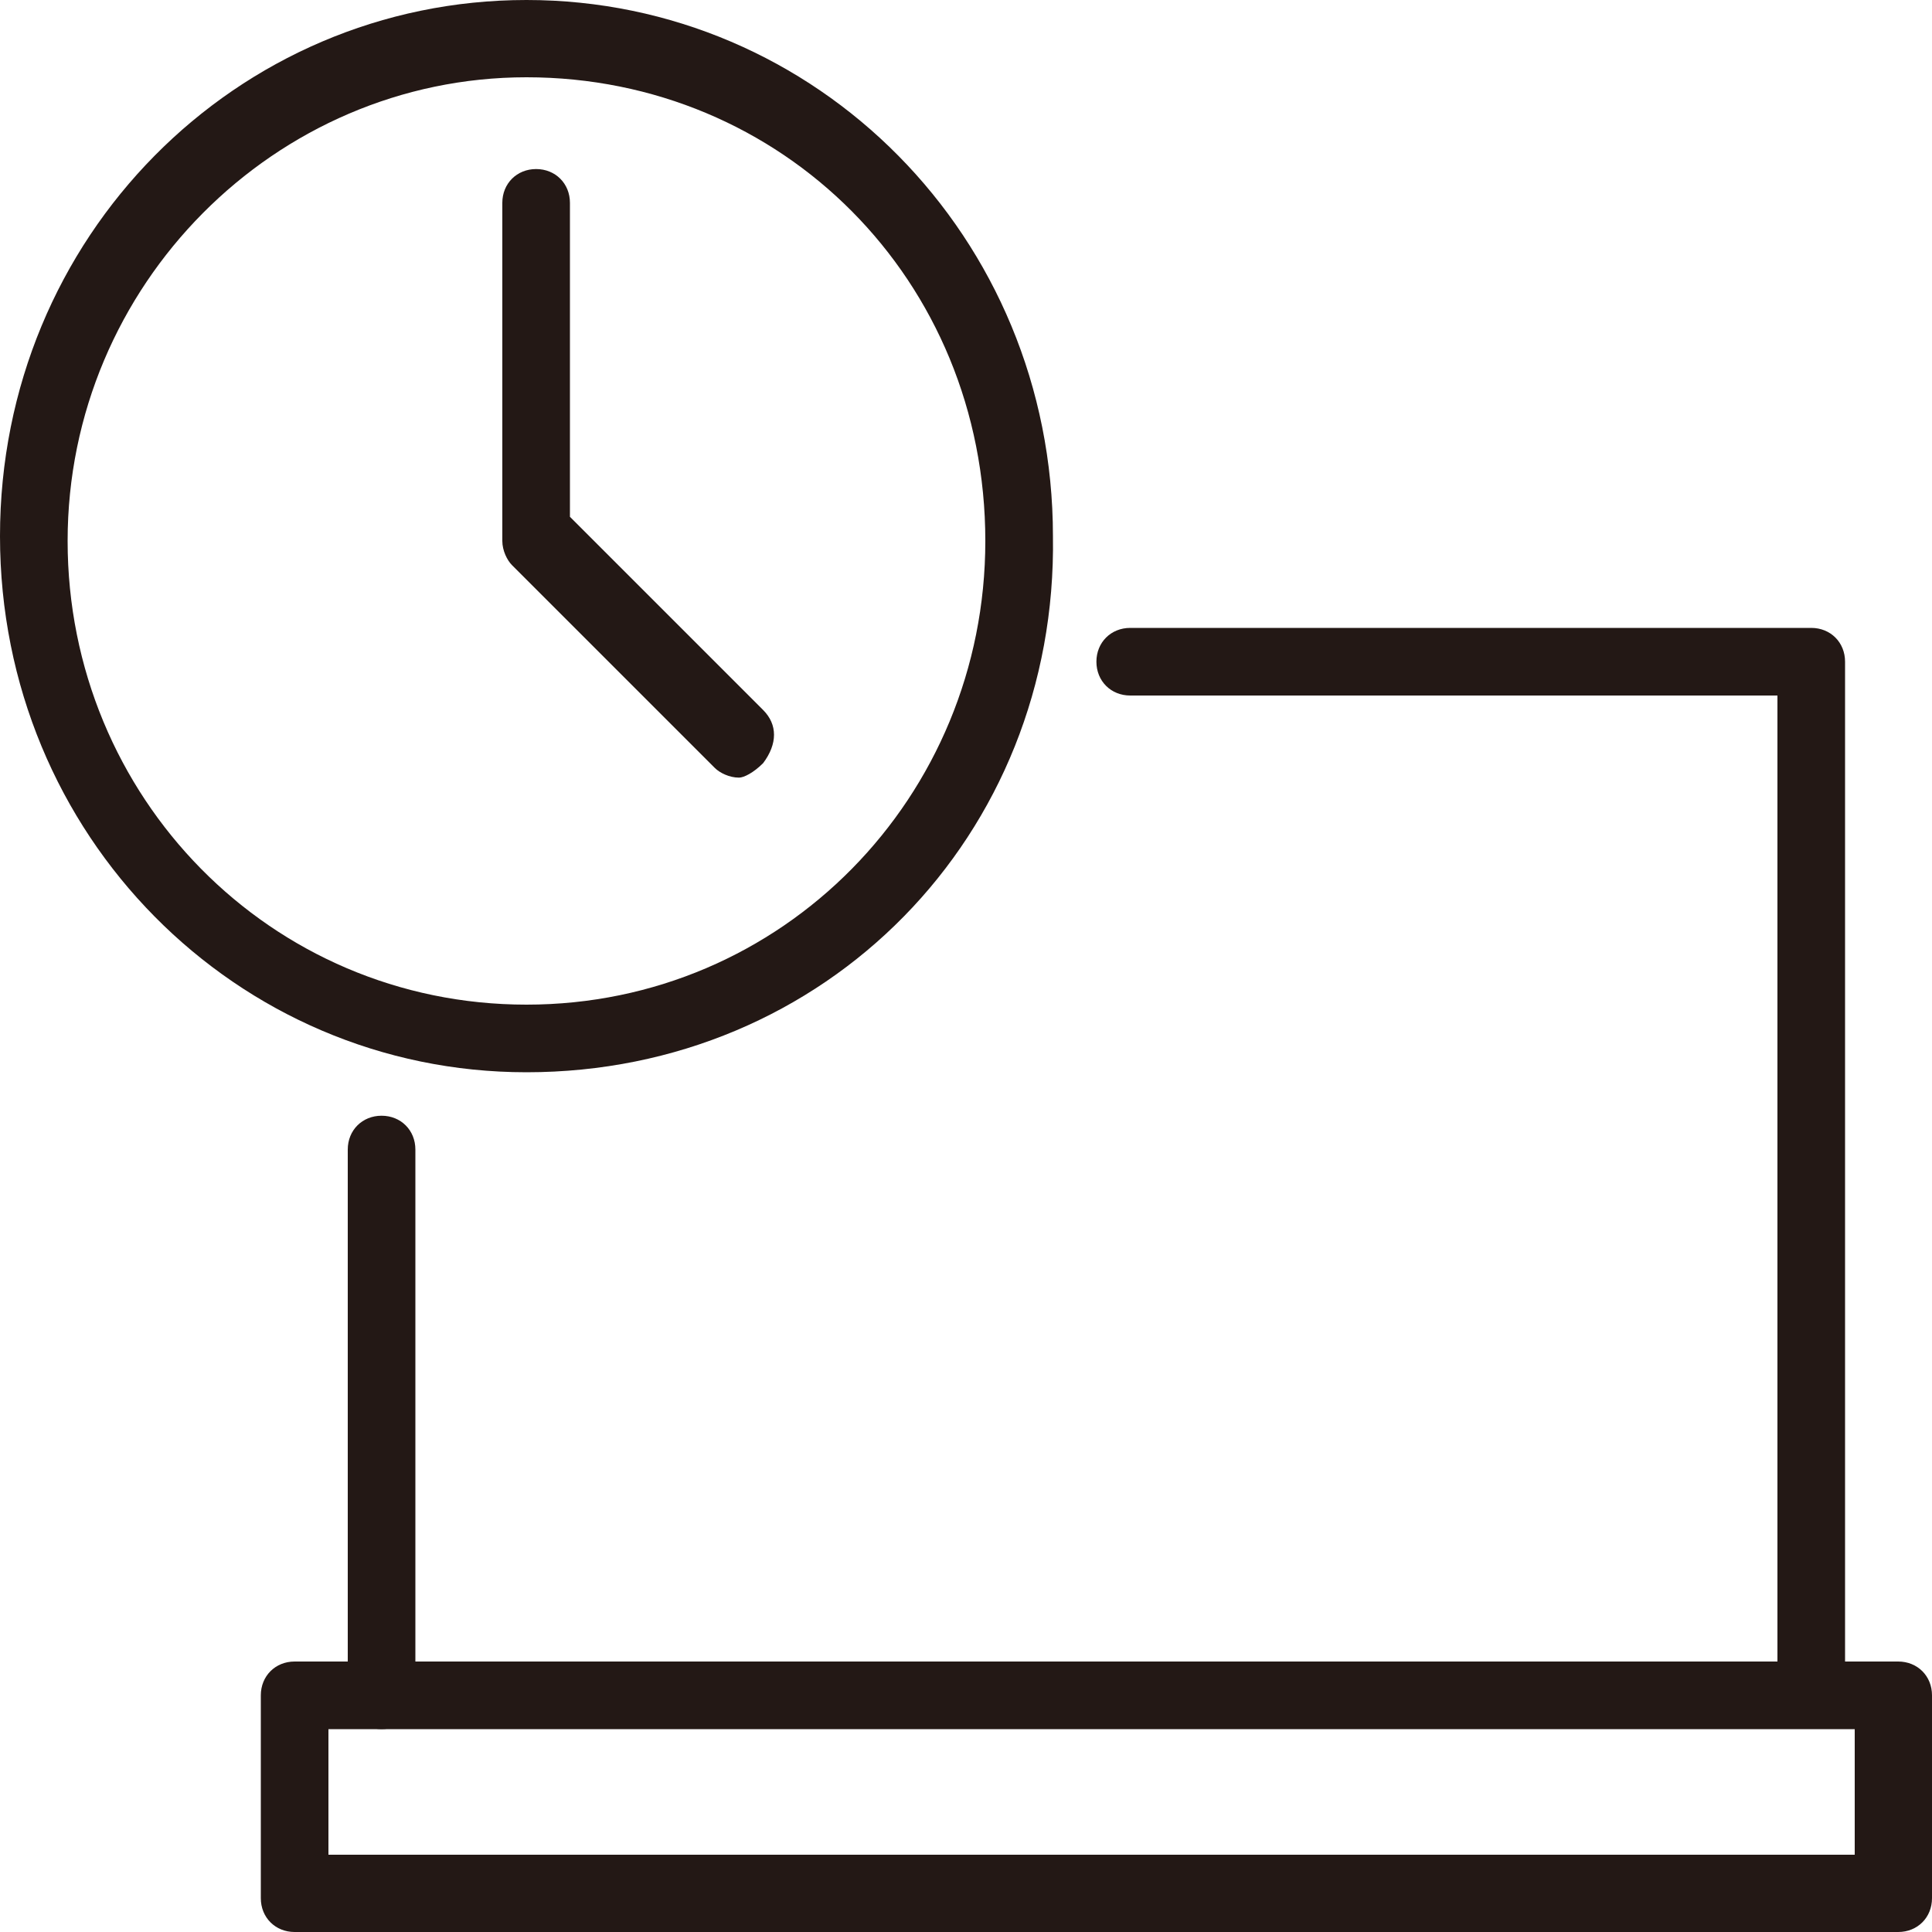
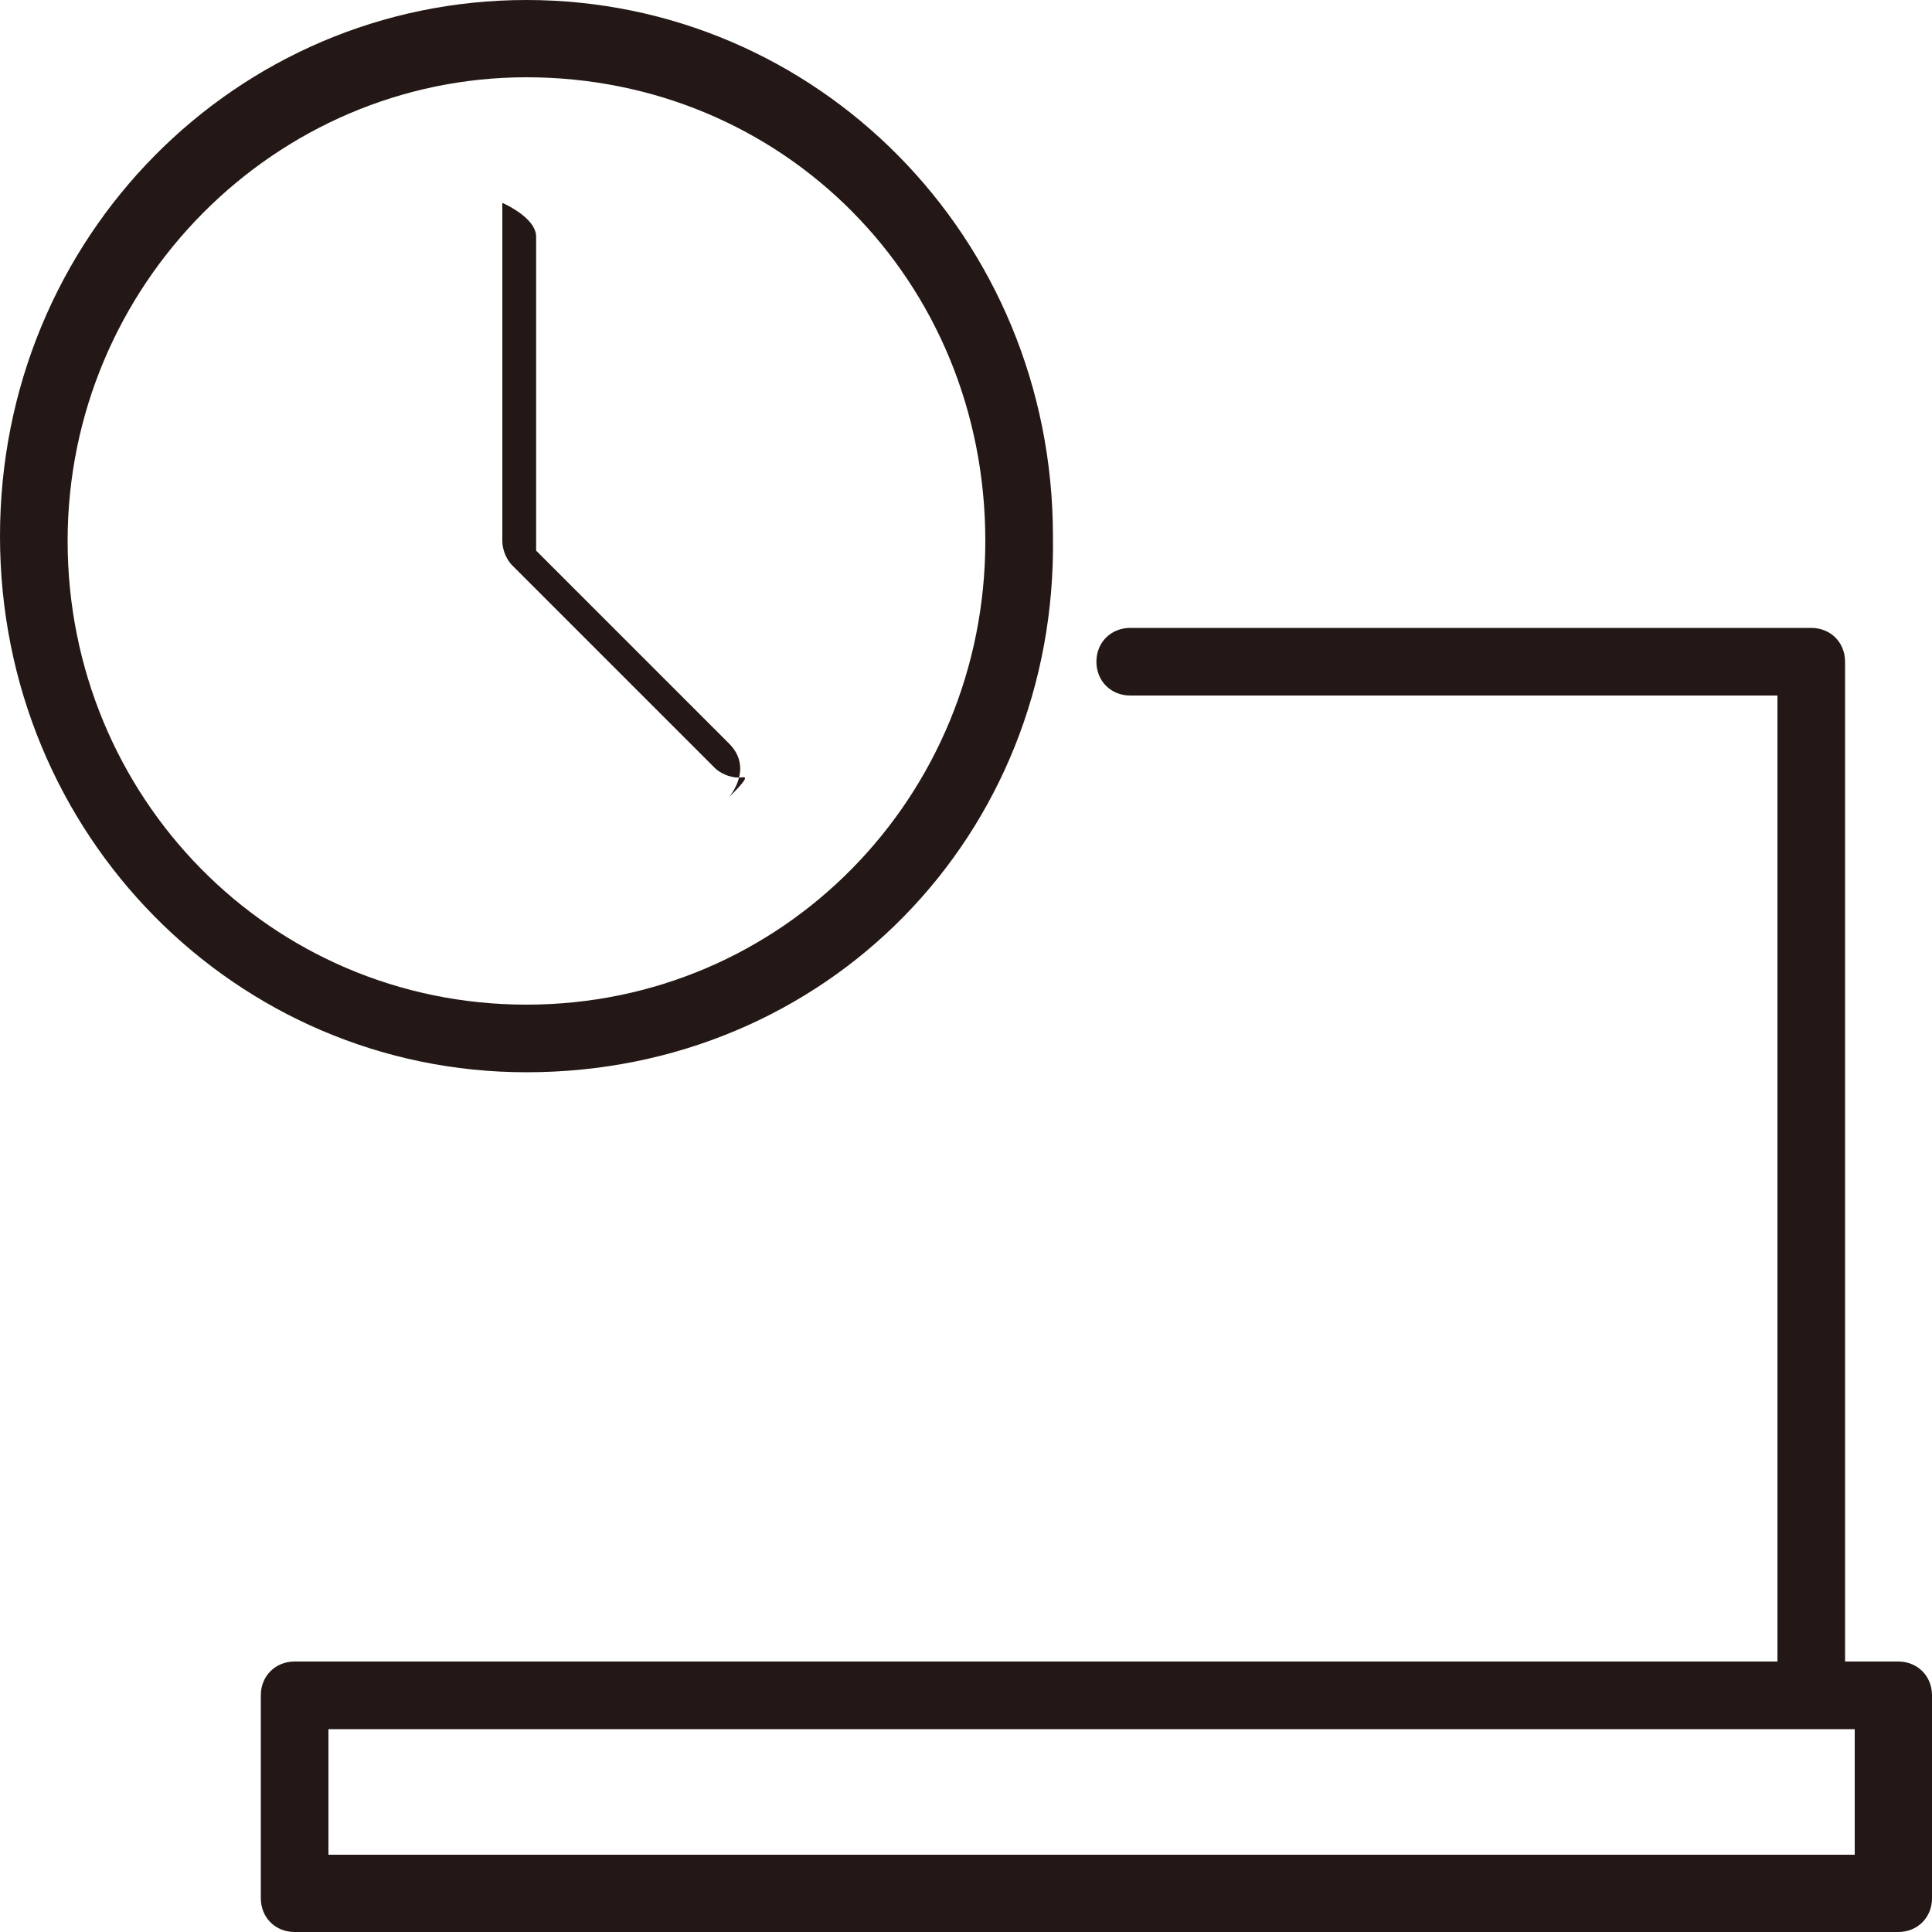
<svg xmlns="http://www.w3.org/2000/svg" version="1.1" id="レイヤー_1" x="0px" y="0px" width="40px" height="40px" viewBox="0 0 40 40" style="enable-background:new 0 0 40 40;" xml:space="preserve">
  <style type="text/css">
	.st0{fill:#231815;}
</style>
  <g>
    <path class="st0" d="M10.9,22.2C4.9,22.2,0,17.3,0,11.1C0,4.9,4.9,0,10.9,0s10.9,4.9,10.9,11.1C21.9,17.3,17.1,22.2,10.9,22.2z    M10.9,1.6c-5.2,0-9.5,4.3-9.5,9.6s4.2,9.6,9.5,9.6s9.5-4.3,9.5-9.6C20.4,5.8,16.2,1.6,10.9,1.6z" />
-     <path class="st0" d="M15.3,16.1c-0.2,0-0.4-0.1-0.5-0.2l-4.2-4.2c-0.1-0.1-0.2-0.3-0.2-0.5V4.2c0-0.4,0.3-0.7,0.7-0.7   s0.7,0.3,0.7,0.7v6.5l4,4c0.3,0.3,0.3,0.7,0,1.1C15.6,16,15.4,16.1,15.3,16.1z" />
+     <path class="st0" d="M15.3,16.1c-0.2,0-0.4-0.1-0.5-0.2l-4.2-4.2c-0.1-0.1-0.2-0.3-0.2-0.5V4.2s0.7,0.3,0.7,0.7v6.5l4,4c0.3,0.3,0.3,0.7,0,1.1C15.6,16,15.4,16.1,15.3,16.1z" />
    <g>
-       <path class="st0" d="M7.9,35.8c-0.4,0-0.7-0.3-0.7-0.7V23.8c0-0.4,0.3-0.7,0.7-0.7c0.4,0,0.7,0.3,0.7,0.7v11.3    C8.6,35.5,8.3,35.8,7.9,35.8z" />
      <path class="st0" d="M37.5,35.7c-0.4,0-0.7-0.3-0.7-0.7V14.4H23.4c-0.4,0-0.7-0.3-0.7-0.7c0-0.4,0.3-0.7,0.7-0.7h14.1    c0.4,0,0.7,0.3,0.7,0.7v21.3C38.2,35.4,37.9,35.7,37.5,35.7z" />
    </g>
    <path class="st0" d="M39.3,40H6.1c-0.4,0-0.7-0.3-0.7-0.7v-4.2c0-0.4,0.3-0.7,0.7-0.7h33.2c0.4,0,0.7,0.3,0.7,0.7v4.2   C40,39.7,39.7,40,39.3,40z M6.8,38.4h31.6v-2.6H6.8V38.4z" />
  </g>
</svg>